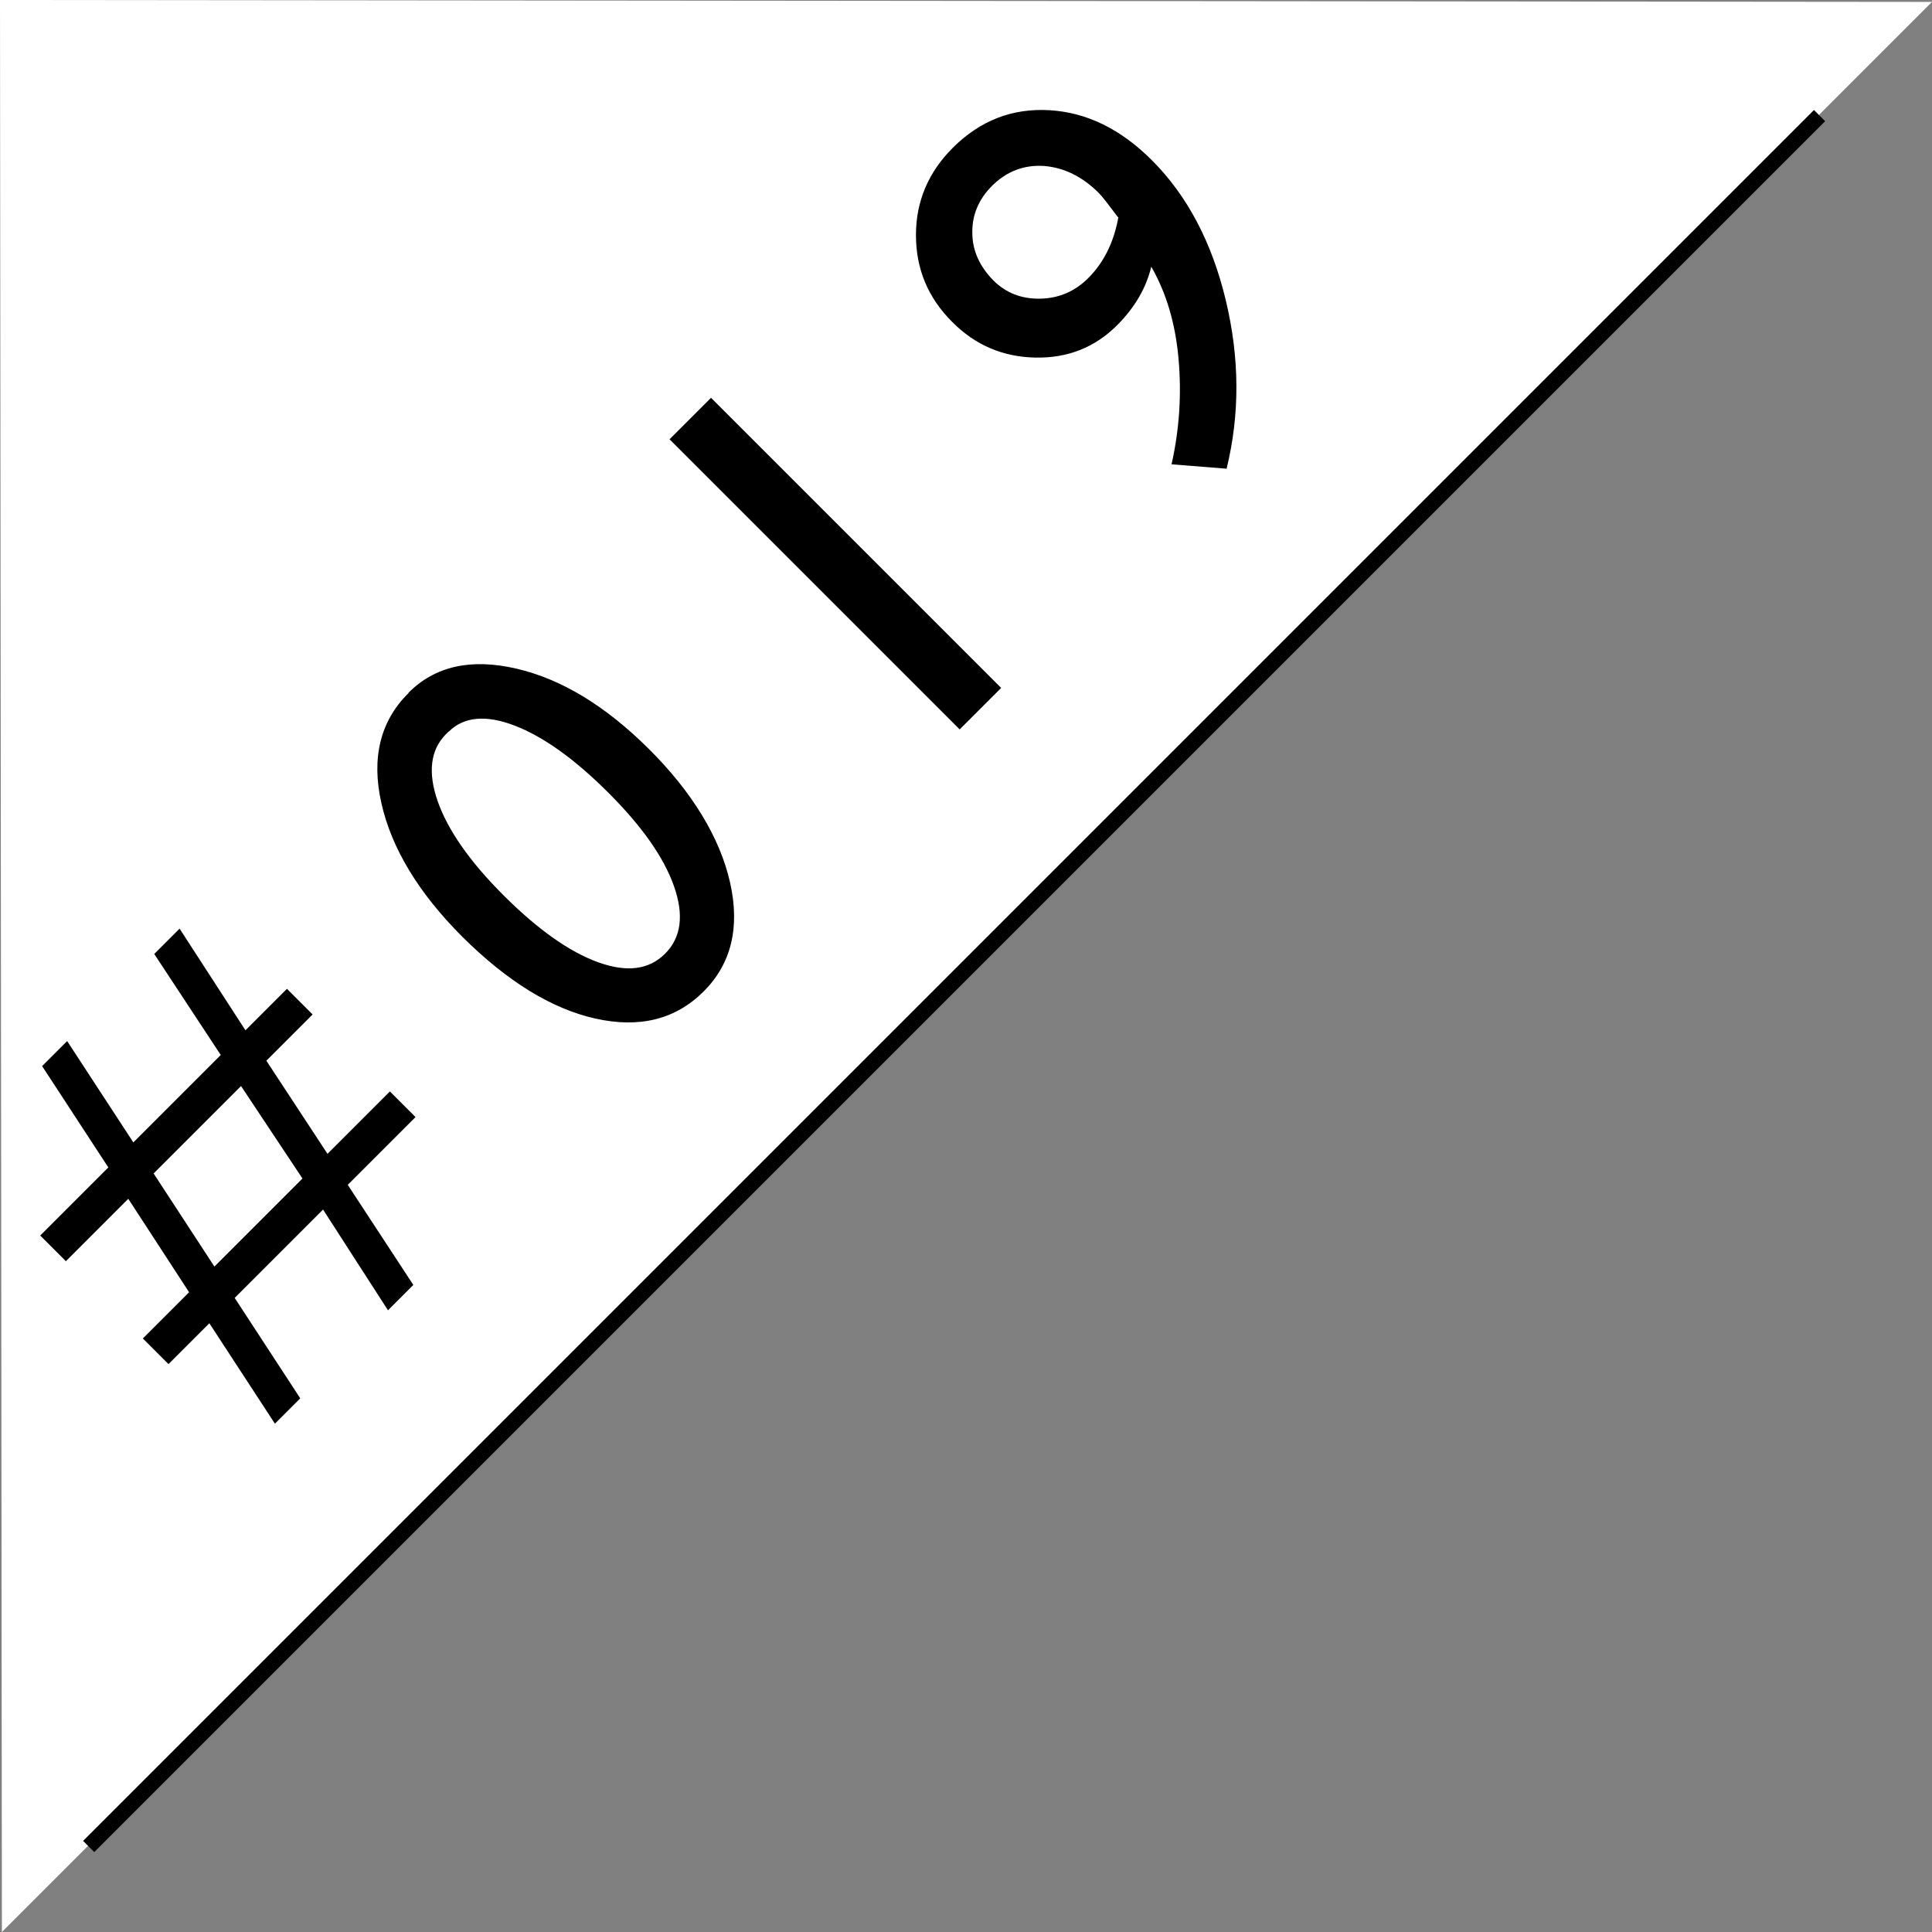
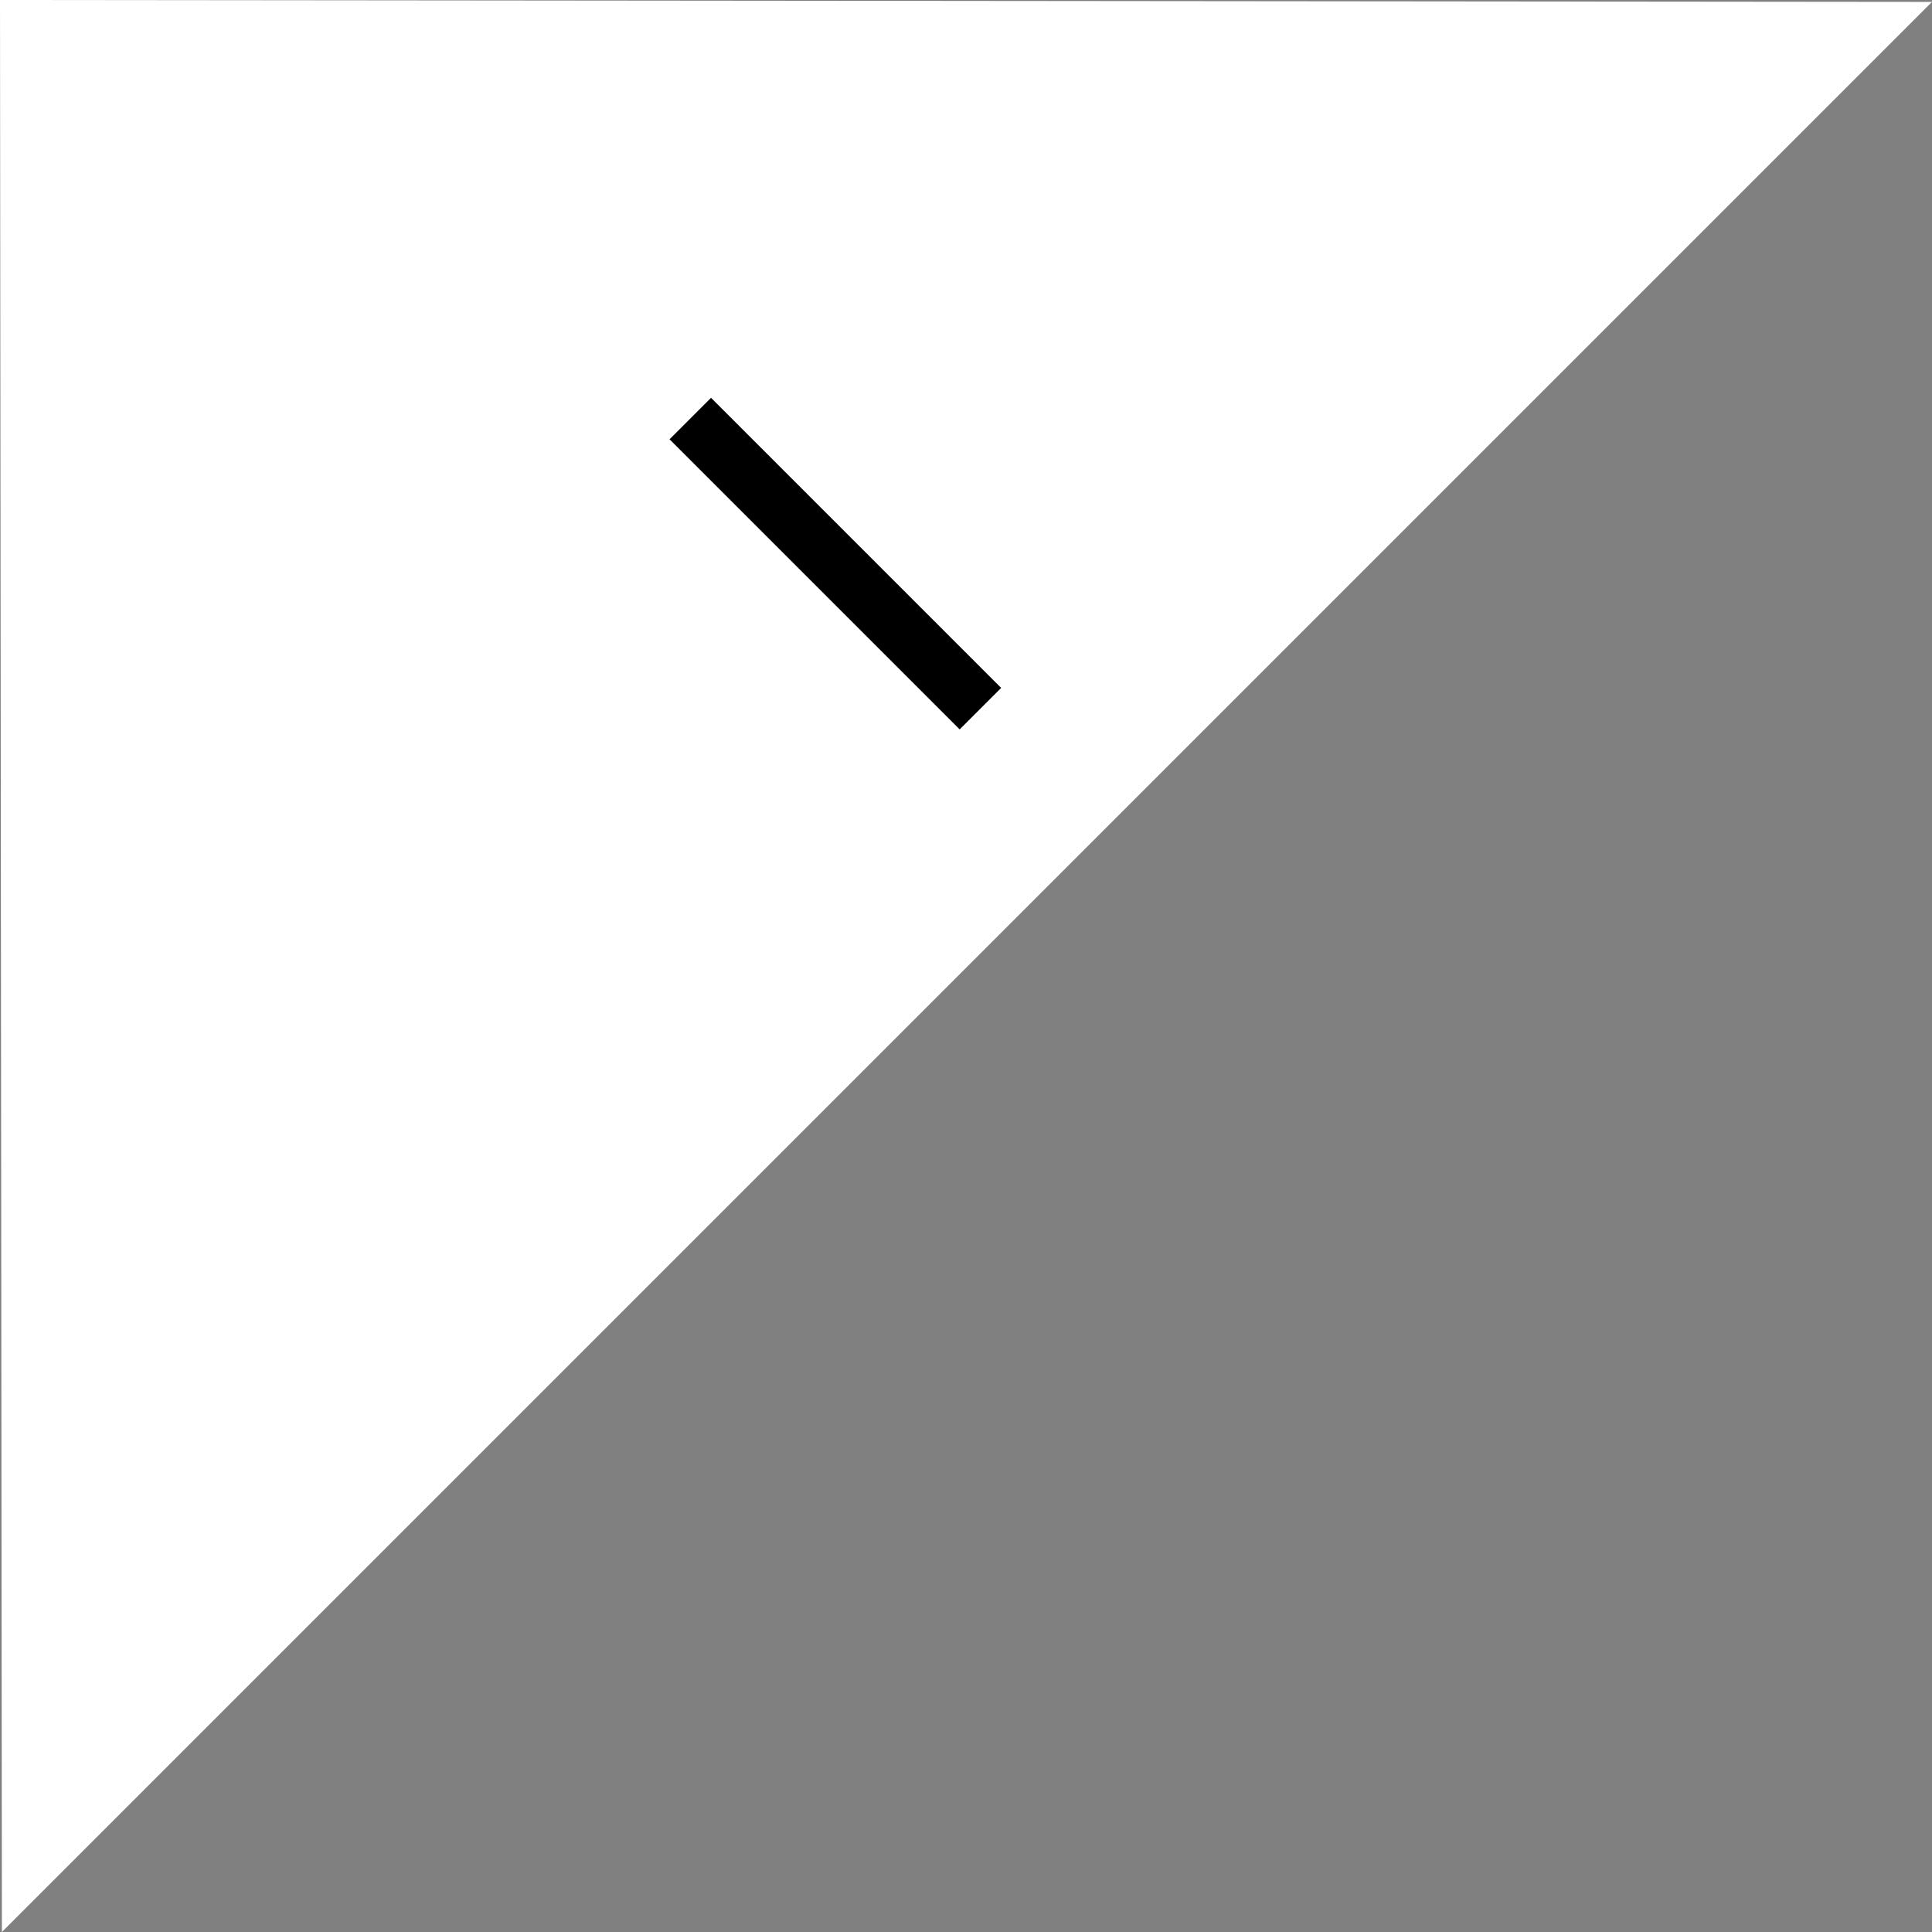
<svg xmlns="http://www.w3.org/2000/svg" id="_イヤー_2" viewBox="0 0 61 61">
  <rect x="0" y="0" width="61" height="61" fill="#808080" stroke="none" />
  <defs>
    <style>.cls-1{fill:#fff;}.cls-2{fill:none;stroke:#000;stroke-width:.5px;}</style>
  </defs>
  <g id="SP_Default__375px__Outline">
    <g id="_9のコピー_2">
      <g>
-         <path class="cls-1" d="M61,.06L0,0,.06,61,61,.06Z" />
+         <path class="cls-1" d="M61,.06L0,0,.06,61,61,.06" />
        <g>
-           <line class="cls-2" x1="2.8" y1="58.3" x2="57.45" y2="3.65" />
          <g>
-             <path d="M2.08,39.82l-.81-.81,2.15-2.15-2.09-3.2,.79-.79,2.09,3.2,2.76-2.76-2.1-3.19,.8-.8,2.08,3.21,1.31-1.31,.81,.81-1.46,1.46,1.93,2.94,1.97-1.97,.81,.81-2.14,2.14,2.07,3.16-.8,.8-2.05-3.18-2.79,2.79,2.07,3.17-.8,.8-2.07-3.17-1.29,1.29-.81-.81,1.46-1.46-1.92-2.95-1.98,1.98Zm5.53-5.53l-2.76,2.76,1.92,2.94,2.78-2.78-1.94-2.92Z" />
-             <path d="M12.9,21.87c.84-.84,1.97-1.09,3.4-.76,1.43,.33,2.82,1.18,4.18,2.53s2.25,2.8,2.57,4.22c.32,1.42,.04,2.57-.83,3.44-.89,.89-2.03,1.17-3.42,.86-1.39-.31-2.79-1.18-4.2-2.58-1.39-1.39-2.24-2.8-2.56-4.23-.32-1.43-.03-2.59,.86-3.47Zm1.26,1.23l-.07,.07c-.5,.5-.59,1.21-.27,2.13,.32,.91,1.01,1.9,2.07,2.96,1.08,1.08,2.08,1.79,2.99,2.12,.91,.33,1.61,.24,2.12-.27,.51-.51,.6-1.22,.28-2.13-.32-.91-1.01-1.89-2.07-2.95s-2.05-1.77-2.96-2.12c-.91-.35-1.61-.28-2.08,.19Z" />
            <path d="M21.14,13.87l1.31-1.31,9.16,9.16-1.31,1.31-9.16-9.16Z" />
-             <path d="M38.75,14.8l-1.76-.14c.25-1.11,.32-2.22,.22-3.34-.1-1.12-.39-2.08-.86-2.9-.16,.67-.52,1.29-1.08,1.85-.7,.7-1.56,1.04-2.58,1.02-1.02-.02-1.9-.39-2.63-1.13-.76-.76-1.14-1.67-1.14-2.74,0-1.06,.39-1.98,1.16-2.75,.87-.87,1.89-1.26,3.06-1.19,1.18,.07,2.25,.6,3.23,1.58,1.11,1.11,1.89,2.58,2.33,4.41,.44,1.83,.45,3.6,.03,5.32Zm-3.45-7.94c-.3-.4-.5-.66-.6-.76-.53-.53-1.11-.81-1.74-.86-.63-.04-1.18,.17-1.64,.63-.42,.42-.63,.92-.62,1.48,0,.56,.23,1.06,.66,1.5,.4,.4,.89,.59,1.48,.58s1.1-.23,1.52-.65c.49-.49,.81-1.13,.95-1.92Z" />
          </g>
        </g>
      </g>
    </g>
  </g>
</svg>